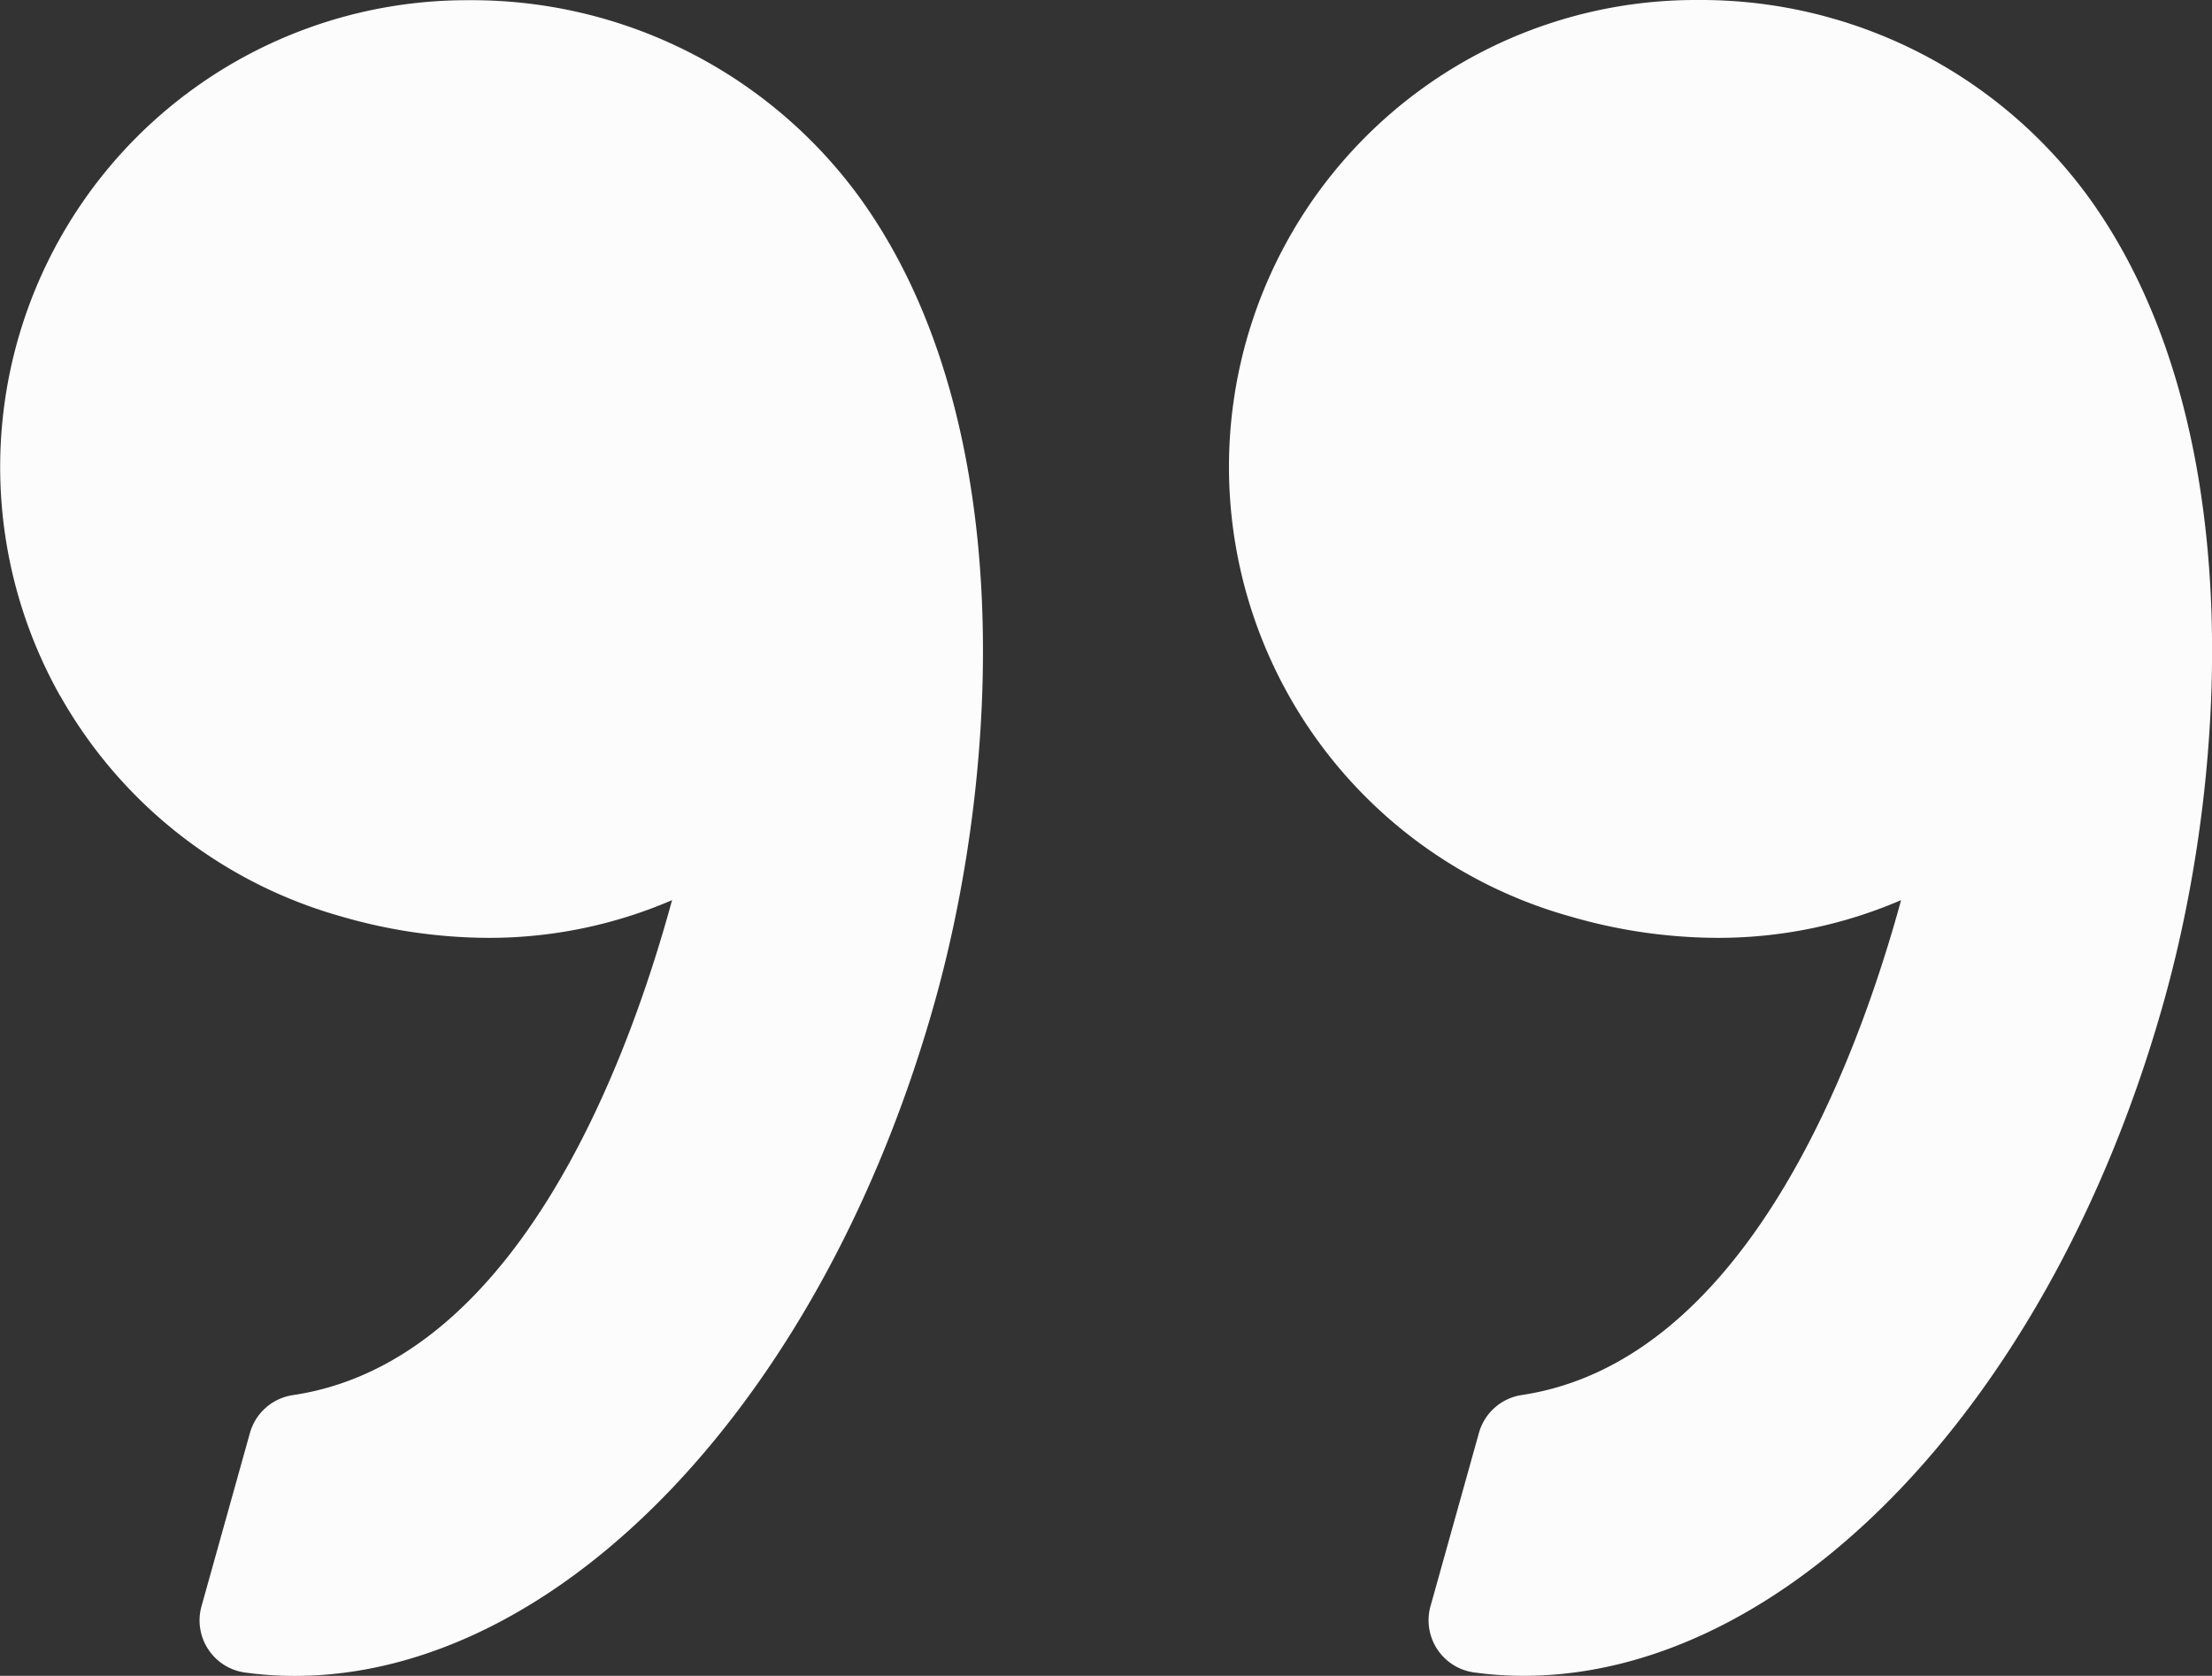
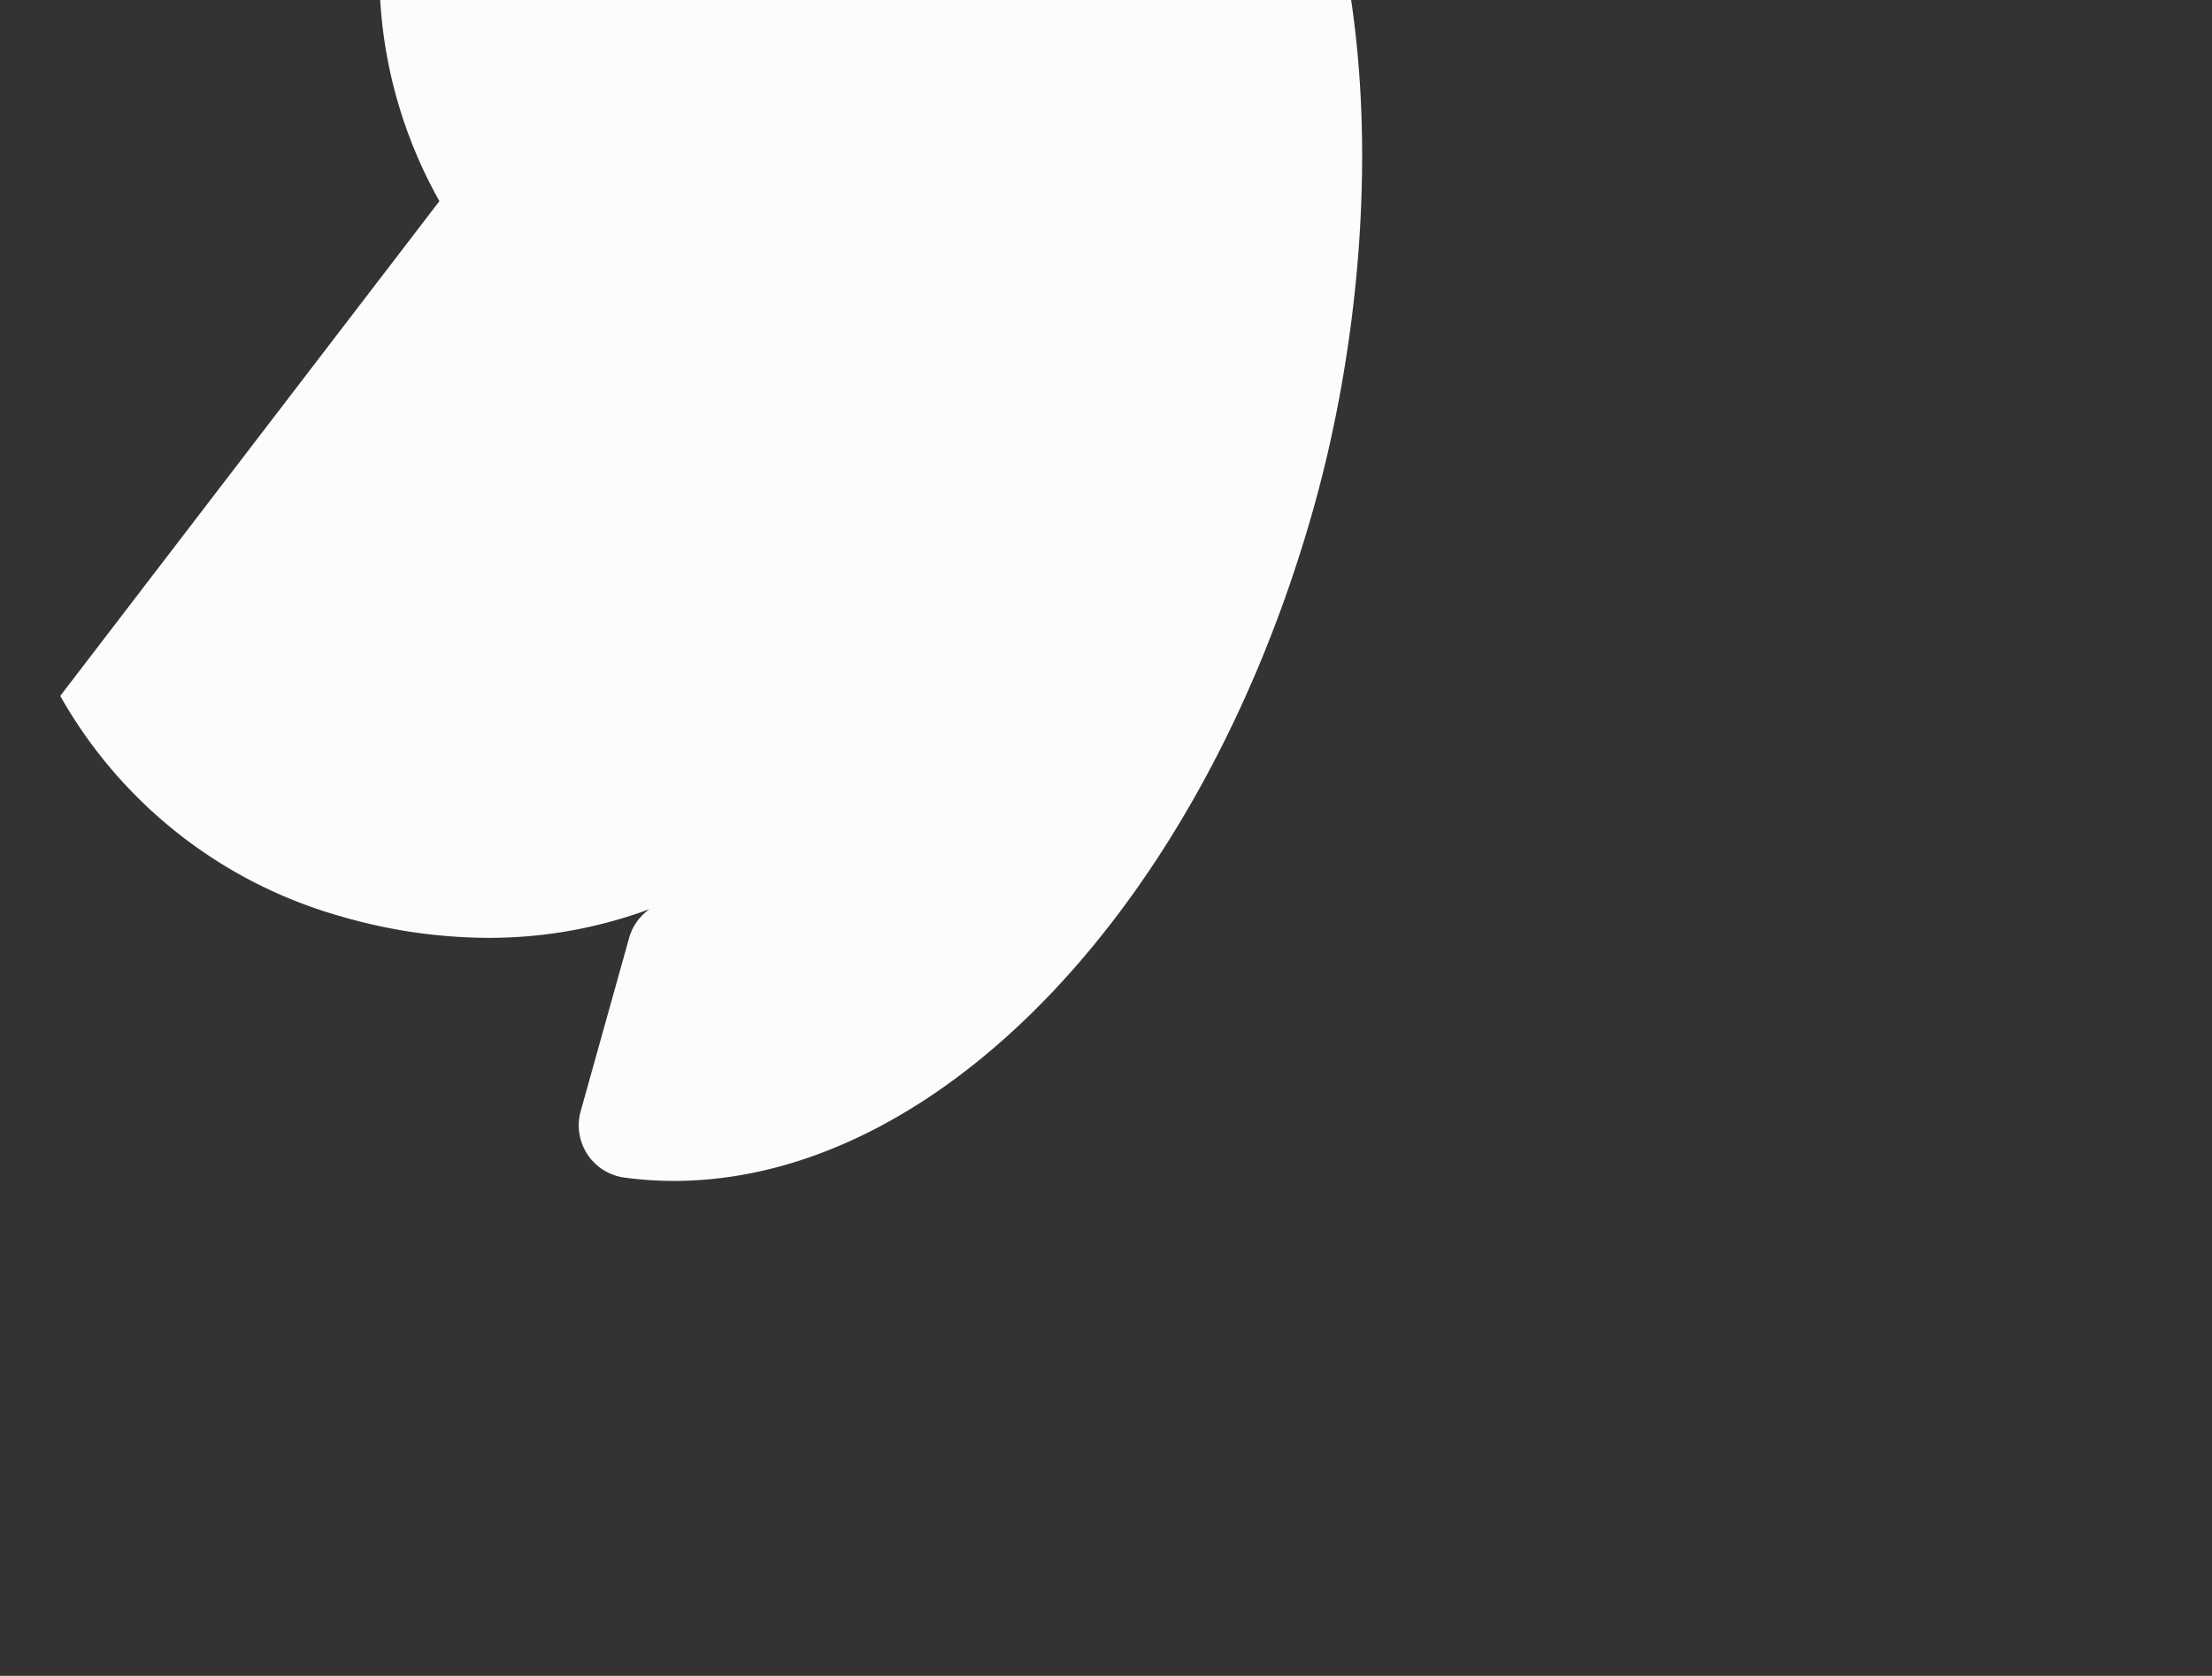
<svg xmlns="http://www.w3.org/2000/svg" id="Group_193" data-name="Group 193" width="21.515" height="16.298" viewBox="0 0 21.515 16.298">
  <rect x="0" y="0" width="21.515" height="16.298" fill="#333333" stroke="none" />
-   <path id="Path_54" data-name="Path 54" d="M3.316,16.77a5.171,5.171,0,0,0,1.429.209,4.49,4.49,0,0,0,1.792-.367C6.086,18.26,5,21.1,2.849,21.425a.512.512,0,0,0-.418.368L1.96,23.478a.512.512,0,0,0,.423.645,3.577,3.577,0,0,0,.482.033c2.587,0,5.149-2.7,6.23-6.566.635-2.268.821-5.678-.742-7.825A4.667,4.667,0,0,0,4.56,7.858h-.02A4.54,4.54,0,0,0,3.316,16.77Z" transform="translate(11.954 -7.858)" fill="#fcfcfc" />
-   <path id="Path_55" data-name="Path 55" d="M49.212,14.626a4.551,4.551,0,0,0,2.73,2.144,5.171,5.171,0,0,0,1.429.209,4.491,4.491,0,0,0,1.792-.367c-.45,1.649-1.532,4.494-3.688,4.814a.512.512,0,0,0-.418.368l-.471,1.685a.512.512,0,0,0,.423.645,3.573,3.573,0,0,0,.482.033c2.587,0,5.149-2.7,6.23-6.566.634-2.268.82-5.678-.743-7.825a4.666,4.666,0,0,0-3.793-1.906h-.02a4.54,4.54,0,0,0-3.953,6.768Z" transform="translate(-48.626 -7.858)" fill="#fcfcfc" />
+   <path id="Path_55" data-name="Path 55" d="M49.212,14.626a4.551,4.551,0,0,0,2.73,2.144,5.171,5.171,0,0,0,1.429.209,4.491,4.491,0,0,0,1.792-.367a.512.512,0,0,0-.418.368l-.471,1.685a.512.512,0,0,0,.423.645,3.573,3.573,0,0,0,.482.033c2.587,0,5.149-2.7,6.23-6.566.634-2.268.82-5.678-.743-7.825a4.666,4.666,0,0,0-3.793-1.906h-.02a4.54,4.54,0,0,0-3.953,6.768Z" transform="translate(-48.626 -7.858)" fill="#fcfcfc" />
</svg>